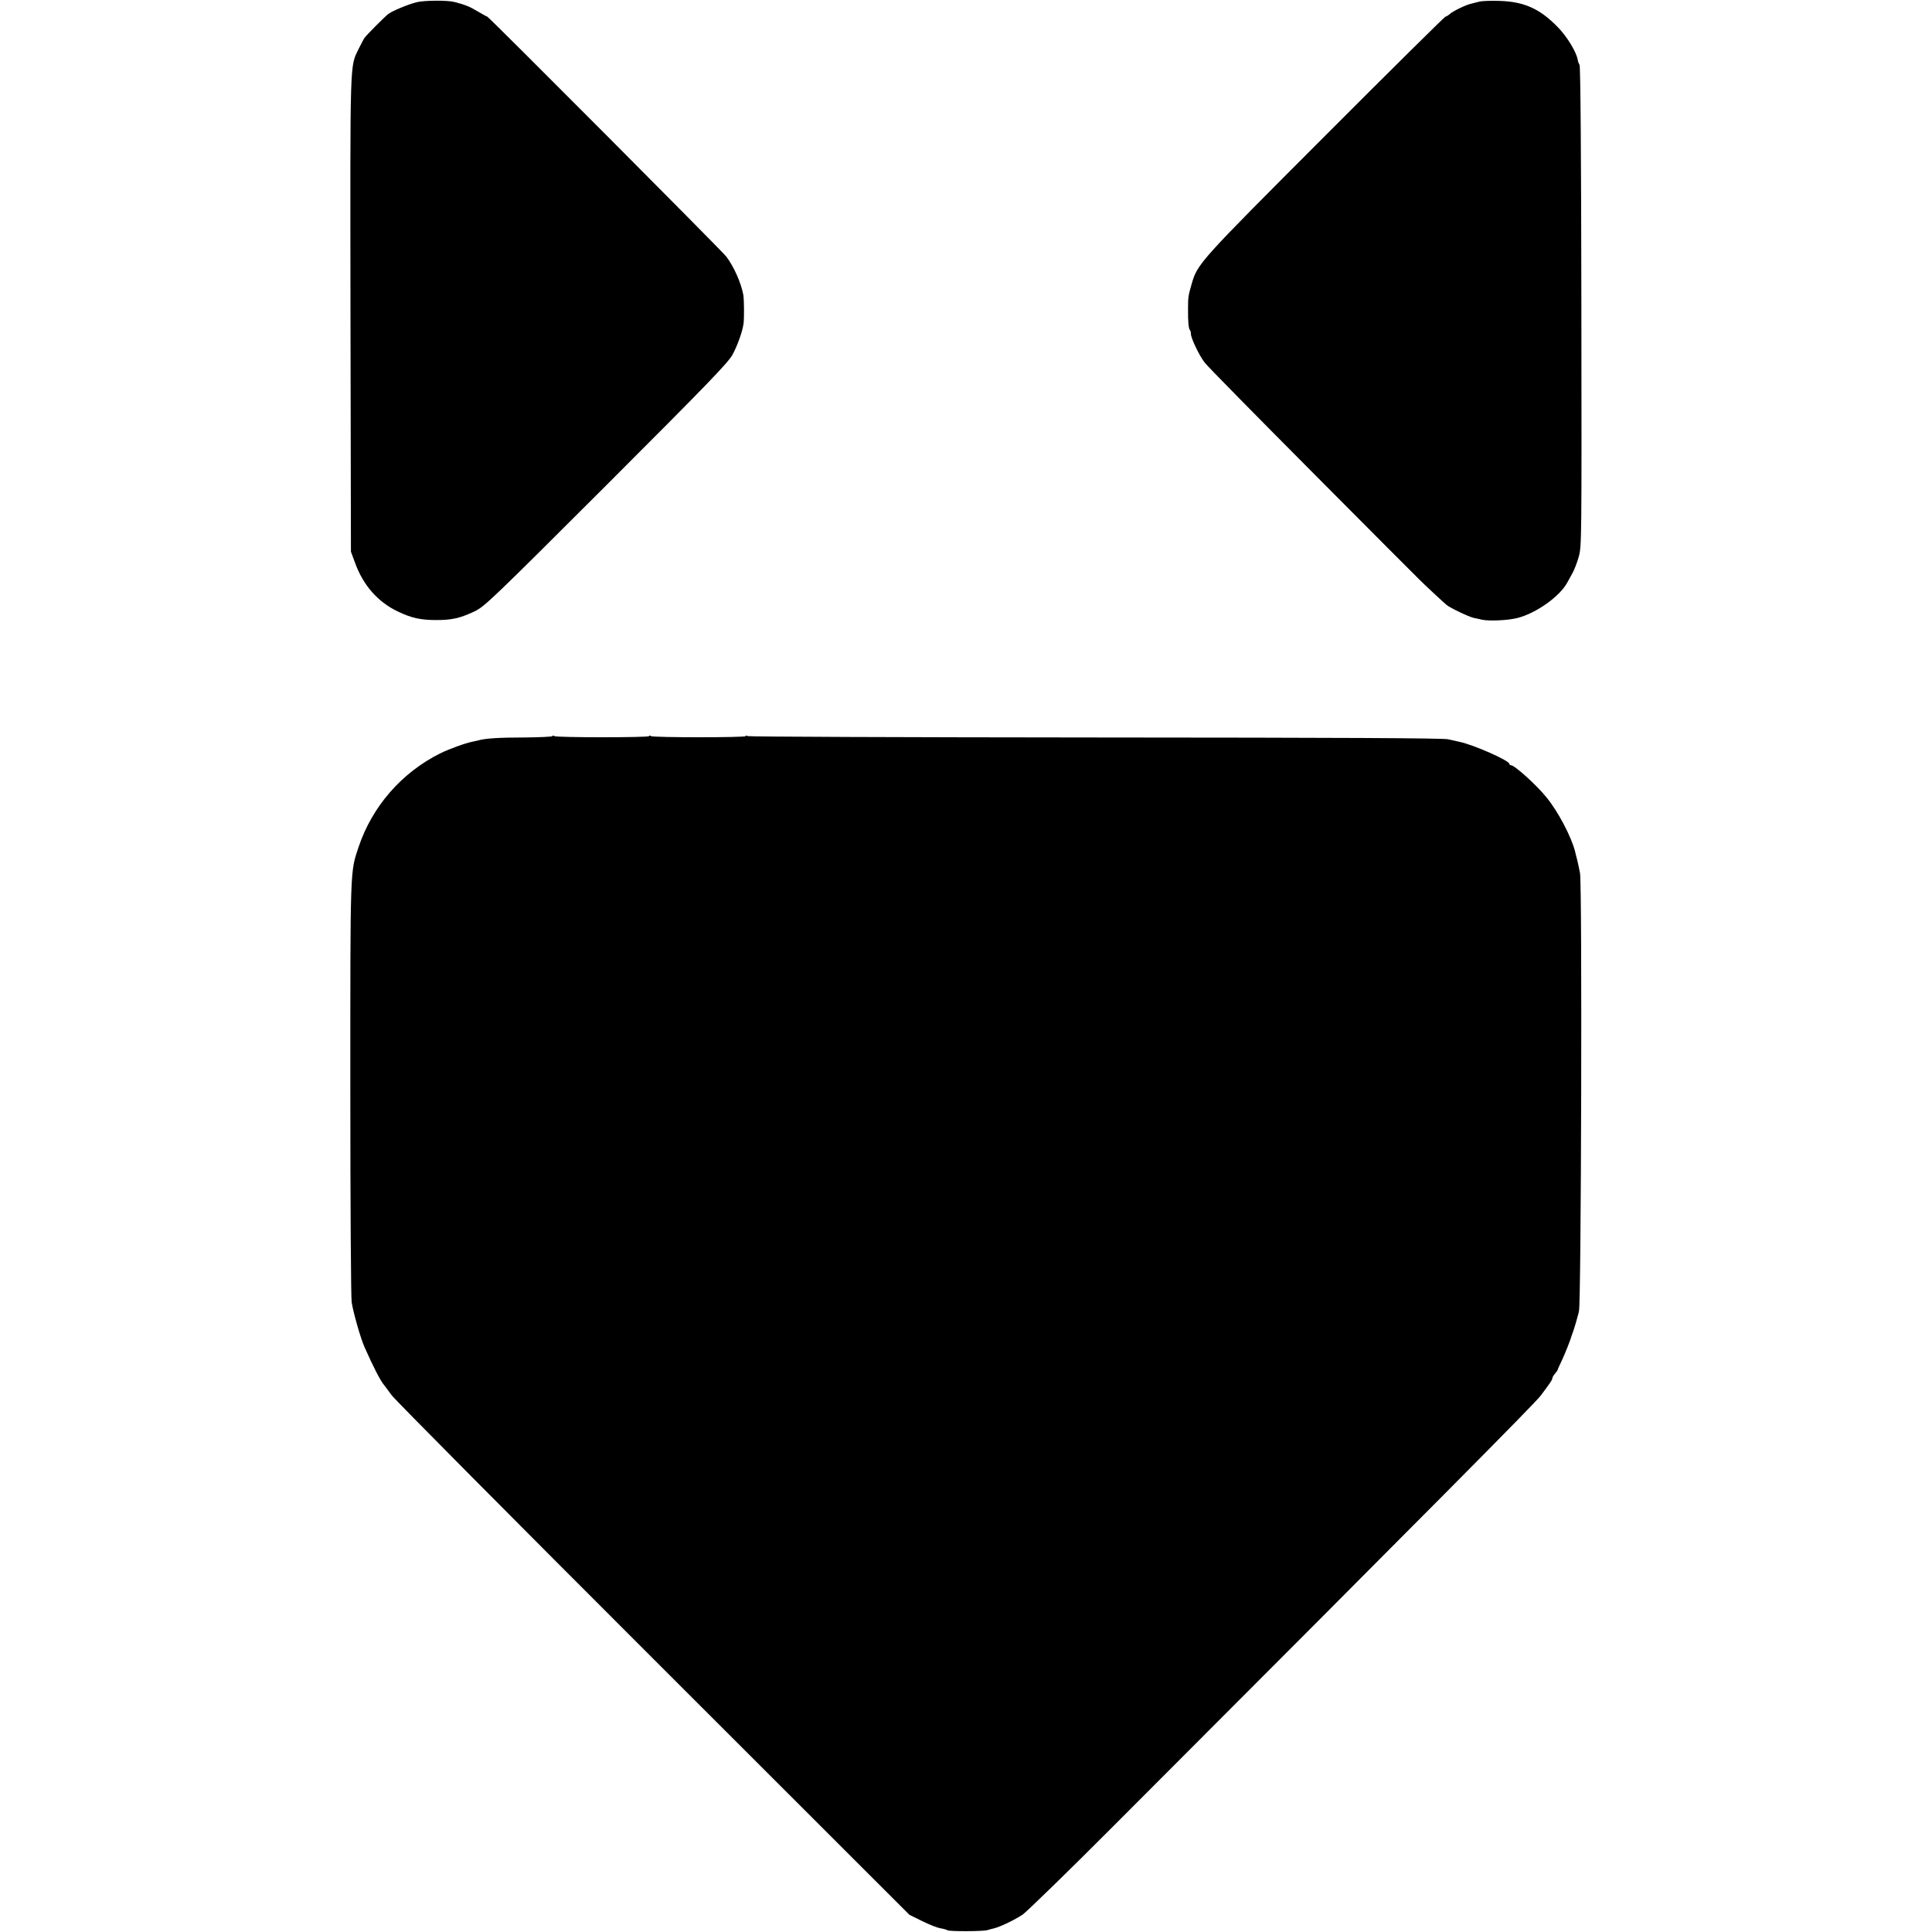
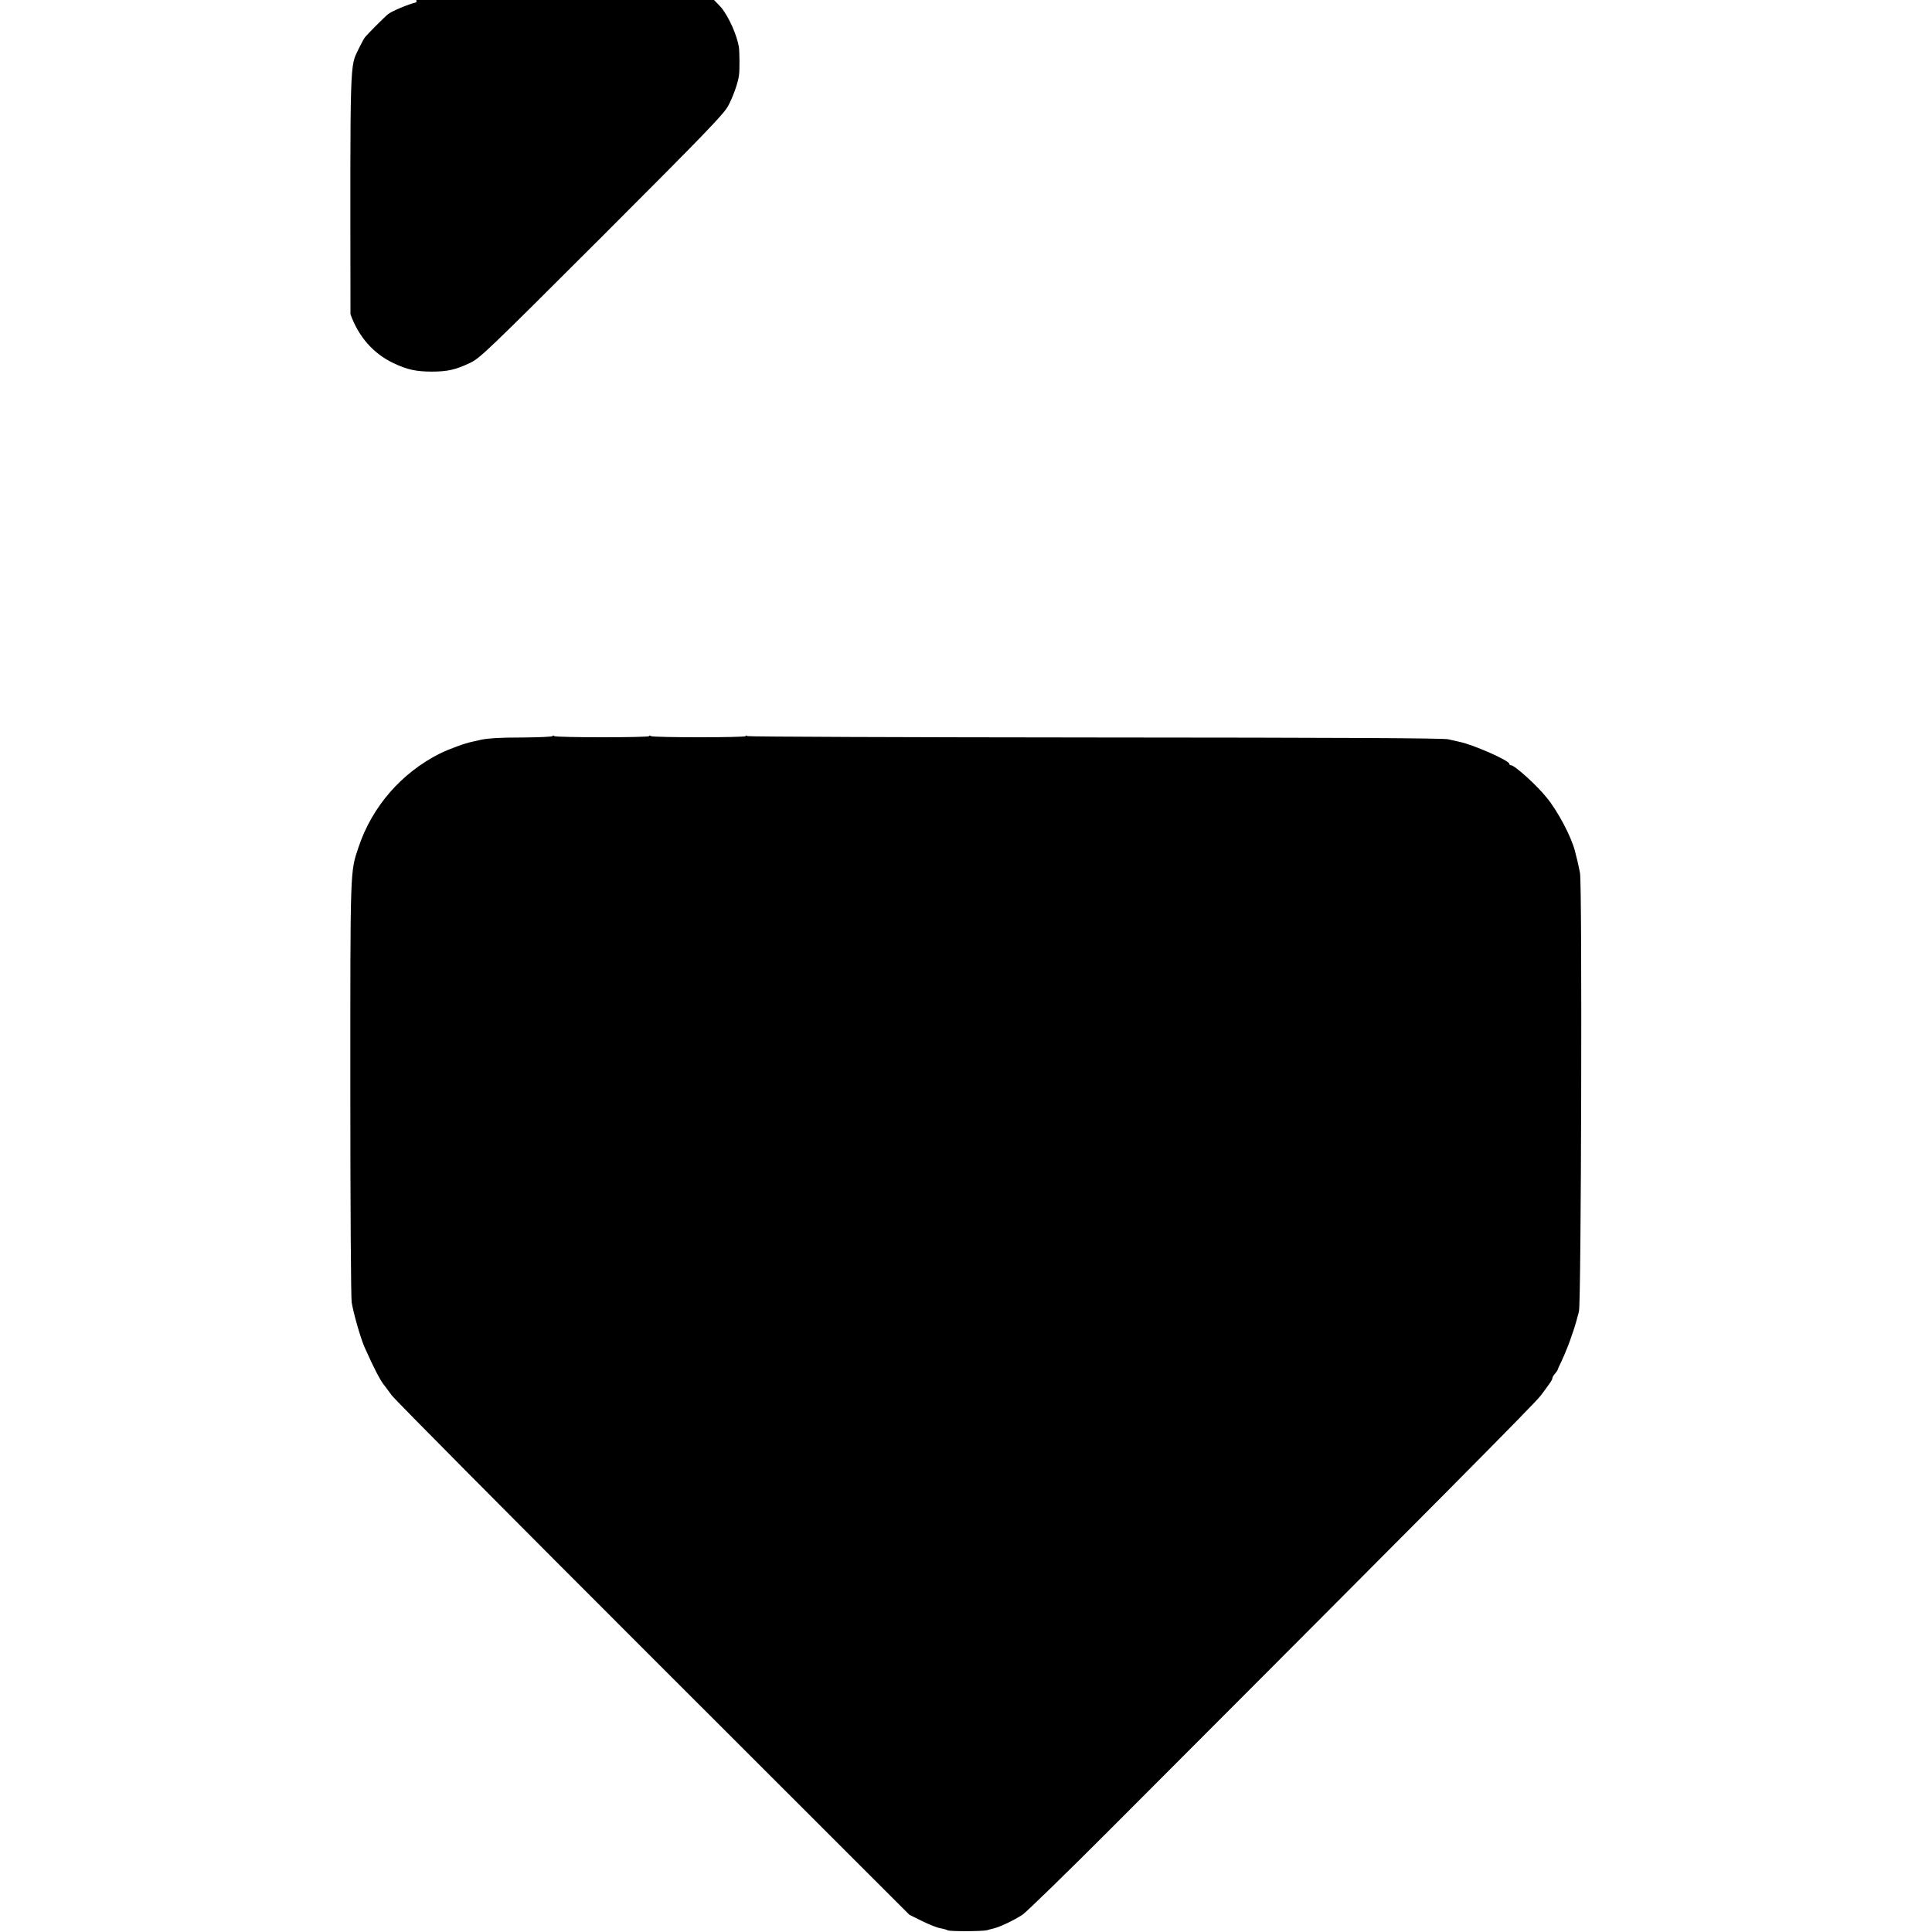
<svg xmlns="http://www.w3.org/2000/svg" version="1.0" width="1280pt" height="1280pt" viewBox="0 0 1280 1280" preserveAspectRatio="xMidYMid meet">
  <g transform="translate(0,1280) scale(0.1,-0.1)" fill="#000000" stroke="none">
-     <path d="M2759 12785 c-56 -14 -159 -57 -187 -78 -21 -16 -145 -140 -157 -158 -6 -8 -22 -40 -38 -71 -60 -125 -57 -39 -55 -1760 l3 -1573 27 -73 c54 -150 152 -261 285 -324 90 -43 151 -56 253 -56 104 0 158 12 255 58 66 32 113 77 871 834 681 681 806 811 837 866 32 59 66 152 73 205 5 34 4 158 -1 190 -15 81 -62 187 -113 255 -28 37 -1575 1590 -1584 1590 -3 0 -32 16 -64 35 -51 31 -86 45 -154 62 -46 12 -201 11 -251 -2z" />
-     <path d="M9800 12789 c-19 -5 -44 -11 -55 -14 -33 -7 -119 -49 -139 -67 -11 -10 -24 -18 -29 -18 -5 0 -364 -355 -797 -789 -843 -844 -846 -847 -886 -986 -21 -73 -23 -84 -23 -160 -1 -83 4 -133 12 -141 4 -4 7 -16 7 -26 0 -28 55 -144 92 -191 17 -23 343 -354 722 -735 380 -382 696 -699 703 -705 23 -24 161 -152 177 -165 26 -21 148 -79 181 -86 17 -3 41 -9 55 -12 51 -10 173 -4 235 12 126 33 280 144 329 235 7 13 23 41 34 62 12 21 31 70 42 110 19 70 19 107 17 1657 -1 1004 -6 1590 -12 1600 -5 8 -11 23 -12 33 -8 51 -71 155 -132 217 -119 122 -222 169 -386 174 -55 2 -116 0 -135 -5z" />
+     <path d="M2759 12785 c-56 -14 -159 -57 -187 -78 -21 -16 -145 -140 -157 -158 -6 -8 -22 -40 -38 -71 -60 -125 -57 -39 -55 -1760 c54 -150 152 -261 285 -324 90 -43 151 -56 253 -56 104 0 158 12 255 58 66 32 113 77 871 834 681 681 806 811 837 866 32 59 66 152 73 205 5 34 4 158 -1 190 -15 81 -62 187 -113 255 -28 37 -1575 1590 -1584 1590 -3 0 -32 16 -64 35 -51 31 -86 45 -154 62 -46 12 -201 11 -251 -2z" />
    <path d="M3660 7923 c0 -4 -84 -8 -188 -9 -167 0 -256 -6 -302 -19 -8 -2 -26 -6 -40 -9 -47 -9 -154 -48 -215 -78 -255 -128 -449 -351 -539 -619 -57 -169 -55 -127 -55 -1604 0 -764 4 -1384 9 -1414 13 -77 59 -237 85 -296 59 -133 105 -222 130 -252 6 -7 28 -37 50 -67 22 -30 803 -817 1735 -1748 l1695 -1694 85 -42 c47 -23 100 -44 119 -47 19 -3 41 -9 50 -14 16 -8 233 -7 261 1 8 3 29 8 45 12 46 12 133 54 190 91 27 19 299 283 602 587 2132 2135 2788 2796 2830 2851 64 85 78 106 78 117 0 5 8 19 18 30 9 11 17 22 17 25 0 3 12 29 26 58 21 44 59 139 68 172 2 6 6 17 9 25 6 15 33 109 36 123 0 4 1 8 2 10 15 45 22 2817 7 2902 -4 22 -12 60 -18 85 -7 25 -13 52 -15 60 -25 97 -113 265 -189 357 -65 81 -211 213 -235 213 -6 0 -11 4 -11 9 0 22 -238 127 -330 146 -14 3 -47 11 -75 17 -36 8 -693 11 -2340 12 -1259 1 -2296 5 -2302 9 -7 5 -13 5 -13 0 0 -10 -611 -10 -627 0 -7 5 -13 5 -13 0 0 -10 -611 -10 -627 0 -7 5 -13 5 -13 0z" />
  </g>
</svg>